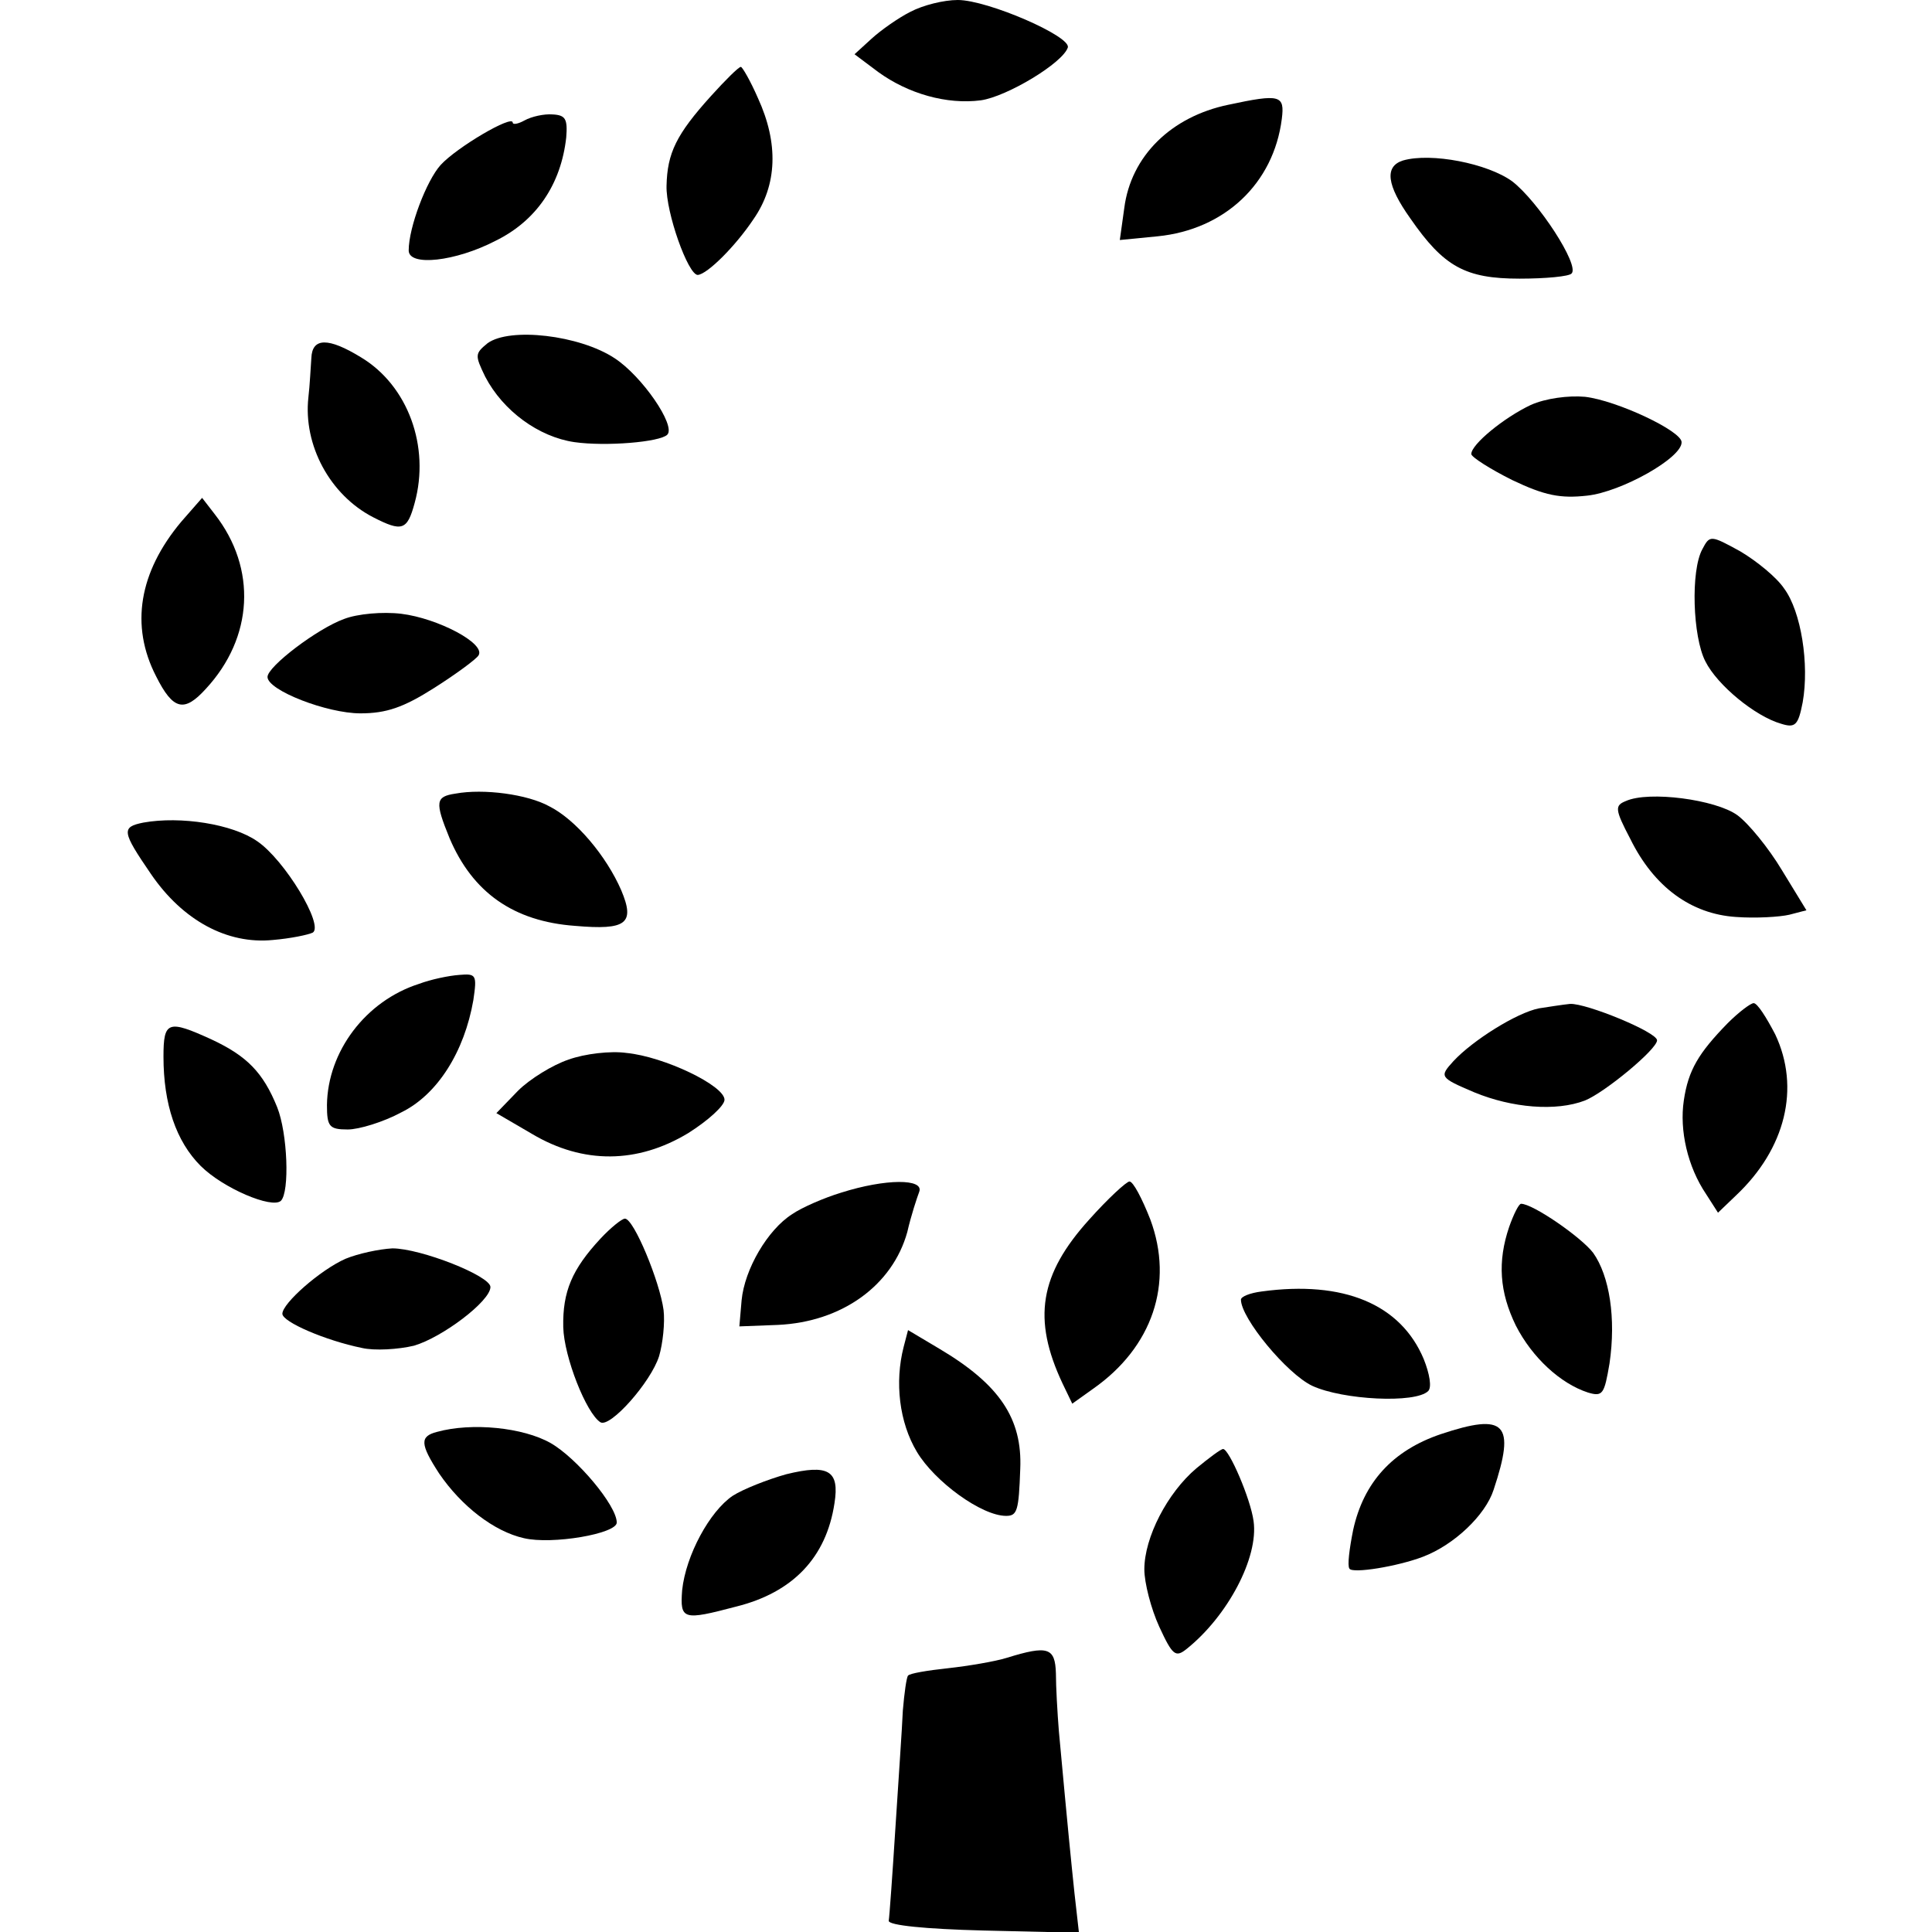
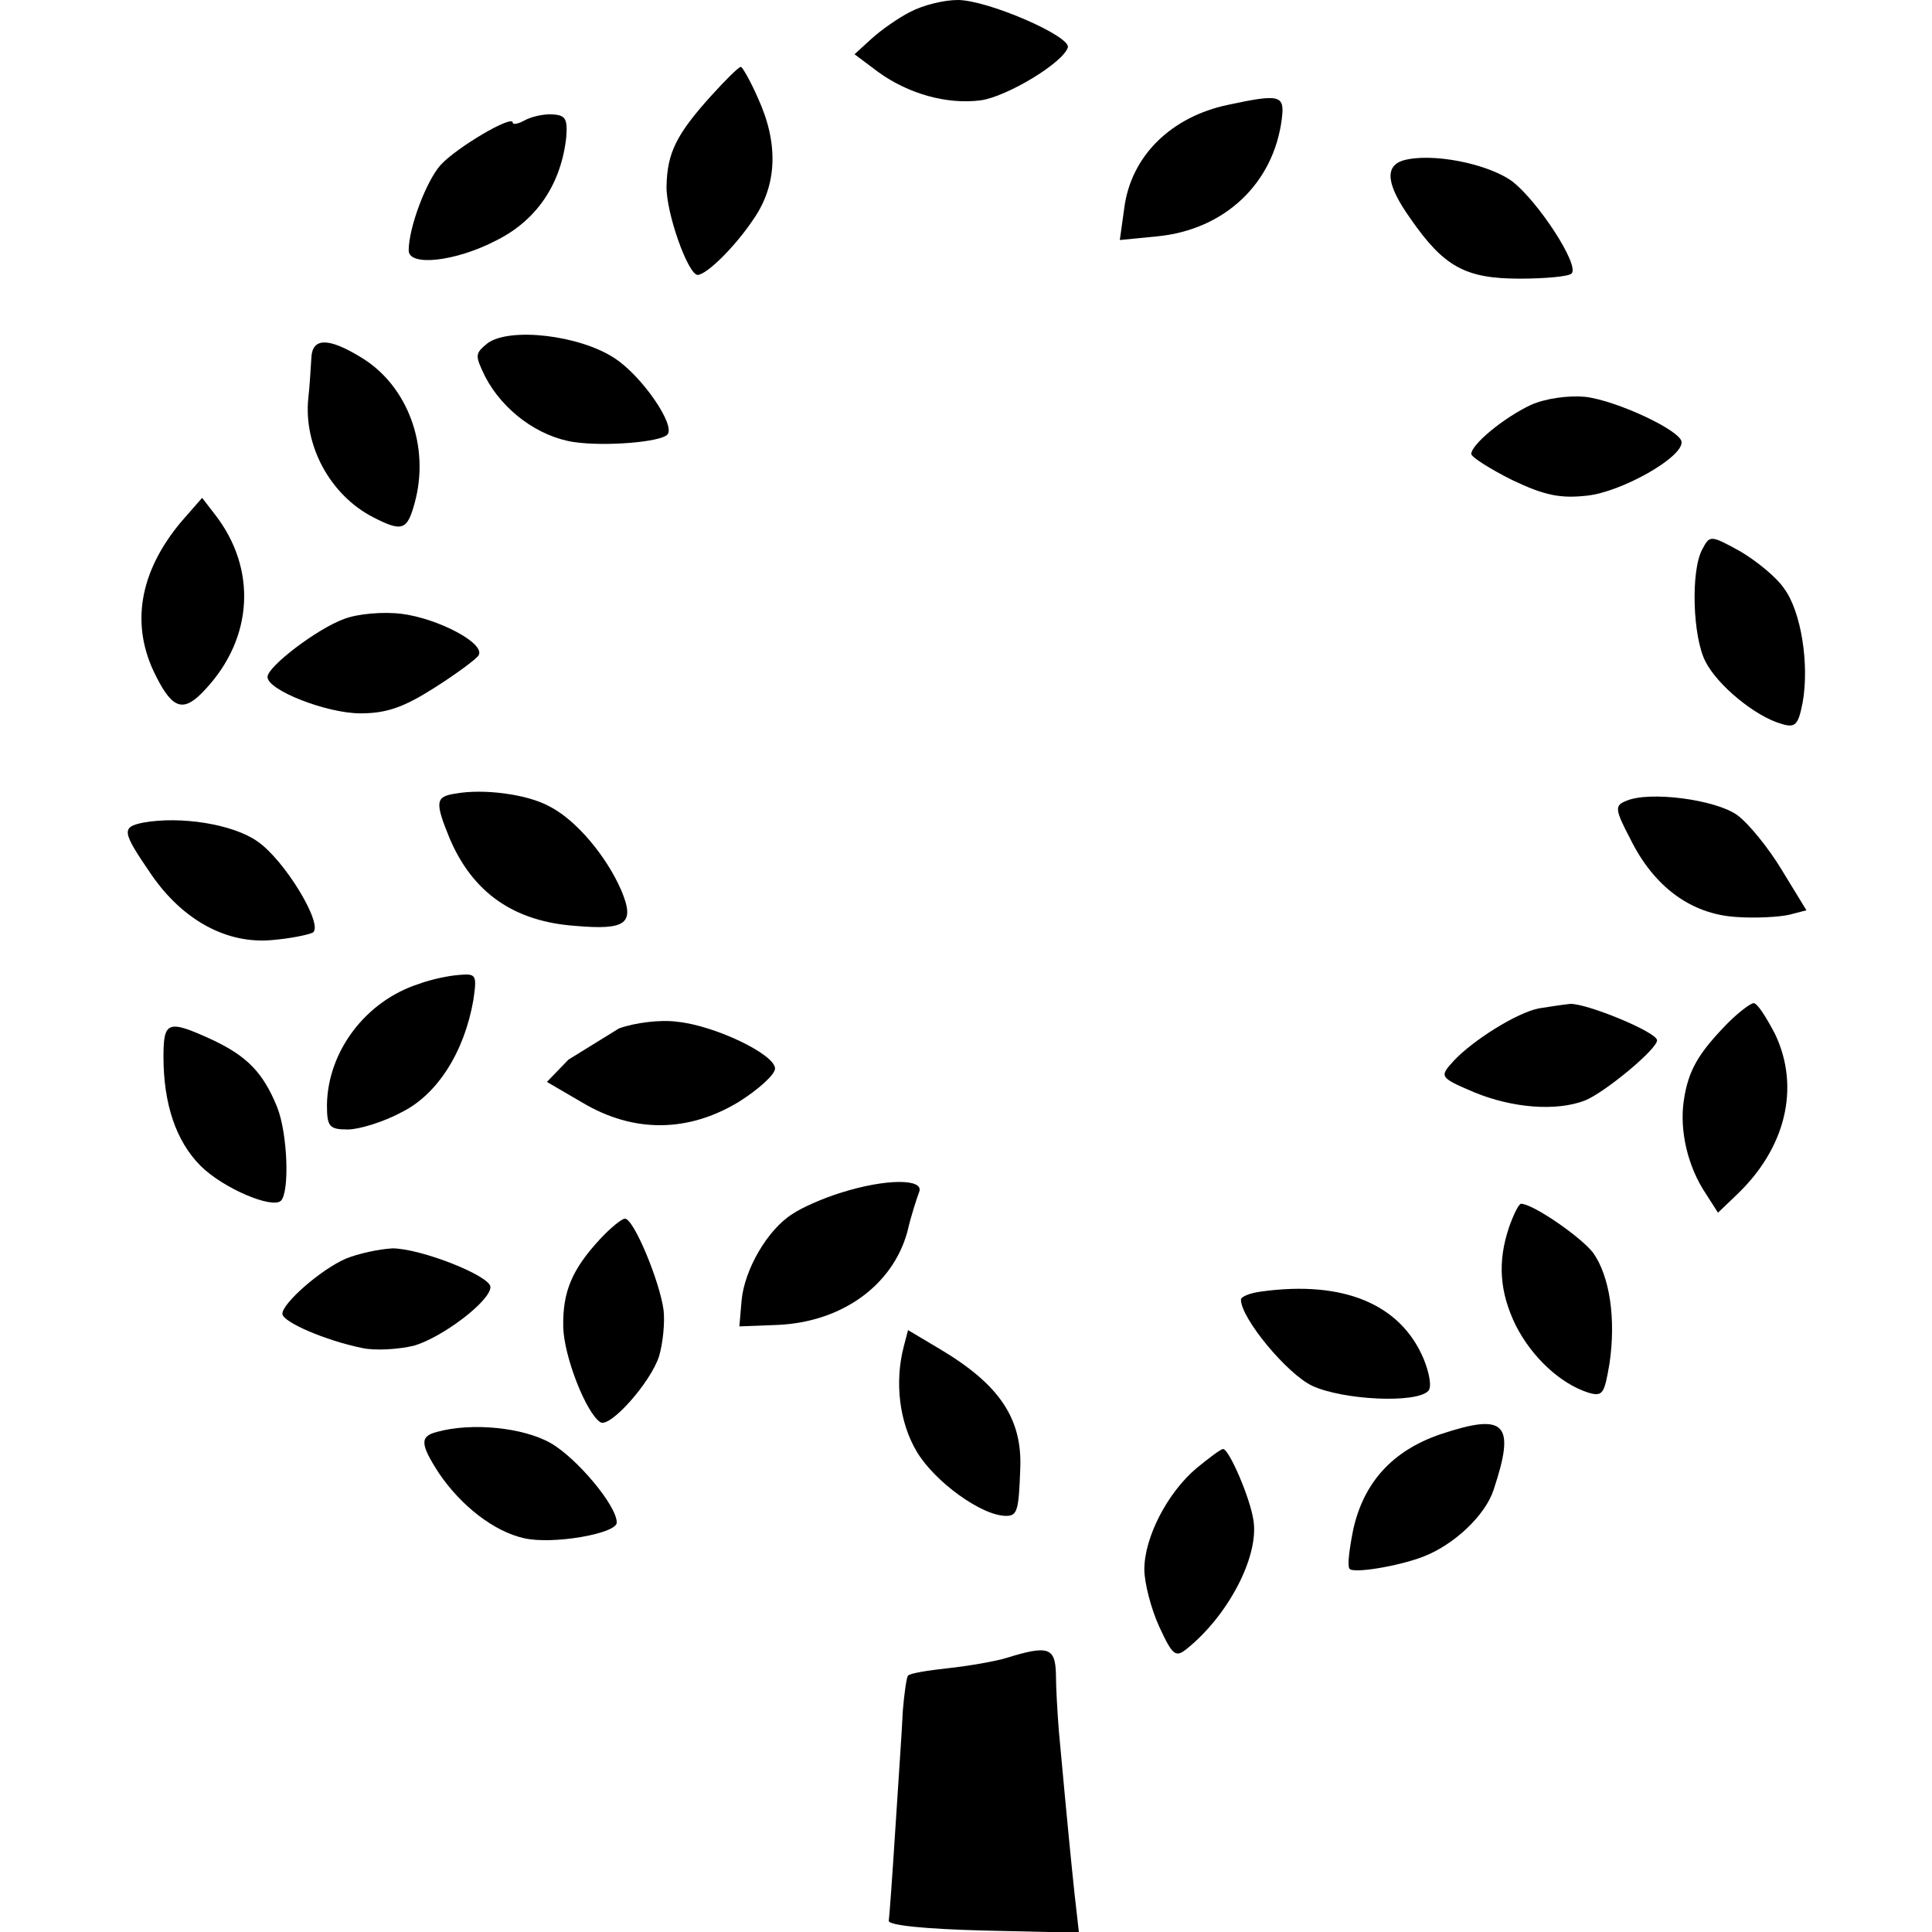
<svg xmlns="http://www.w3.org/2000/svg" version="1.0" width="260pt" height="260pt" viewBox="0 0 260 260" preserveAspectRatio="xMidYMid meet">
  <g transform="translate(0,260) scale(0.1,-0.1)" fill="#000000" stroke="none">
    <path d="M1225 2584 c-16 -8 -40 -25 -52 -36 l-23 -21 32 -24 c40 -29 92 -44 138 -38 35 5 110 50 117 71 5 15 -108 64 -148 64 -19 0 -47 -7 -64 -16z" />
    <path d="M957 2471 c-47 -52 -59 -77 -60 -121 -1 -36 29 -120 42 -120 13 1 51 39 75 75 32 46 34 102 6 163 -10 23 -21 42 -23 42 -3 0 -21 -18 -40 -39z" />
    <path d="M1653 2459 c-77 -16 -131 -69 -140 -139 l-6 -43 51 5 c90 9 156 71 167 158 4 32 -2 34 -72 19z" />
    <path d="M706 2438 c-9 -5 -16 -6 -16 -3 0 11 -75 -33 -97 -57 -19 -21 -43 -84 -43 -115 0 -22 63 -15 117 13 55 27 88 76 95 139 2 25 -1 30 -18 31 -12 1 -29 -3 -38 -8z" />
    <path d="M1888 2384 c-25 -8 -22 -33 10 -78 45 -65 74 -81 147 -81 35 0 67 3 70 7 11 11 -45 97 -80 124 -33 24 -109 39 -147 28z" />
    <path d="M656 2138 c-17 -14 -17 -16 -3 -45 24 -46 72 -81 120 -88 42 -6 115 0 125 10 12 12 -34 79 -71 103 -47 31 -141 42 -171 20z" />
    <path d="M419 2118 c-1 -13 -2 -36 -4 -53 -7 -64 29 -131 87 -161 39 -20 46 -18 56 19 21 76 -9 158 -72 196 -44 27 -66 27 -67 -1z" />
    <path d="M2060 2055 c-36 -17 -80 -53 -80 -66 0 -4 25 -20 55 -35 44 -21 65 -25 101 -21 46 5 128 51 127 72 0 15 -87 56 -130 61 -22 2 -53 -2 -73 -11z" />
    <path d="M244 1898 c-57 -68 -69 -140 -34 -208 23 -46 38 -49 67 -17 64 69 69 162 12 235 l-17 22 -28 -32z" />
    <path d="M2291 1861 c-16 -29 -13 -118 4 -151 16 -32 67 -74 102 -84 19 -6 23 -2 29 29 9 51 -2 122 -25 153 -10 15 -37 37 -59 50 -40 22 -41 22 -51 3z" />
    <path d="M463 1767 c-36 -13 -103 -64 -103 -78 0 -18 80 -49 125 -49 35 0 58 8 99 34 30 19 57 39 60 44 10 16 -55 50 -104 56 -25 3 -59 0 -77 -7z" />
    <path d="M613 1532 c-27 -4 -28 -11 -8 -60 31 -73 86 -112 169 -118 69 -6 81 3 62 48 -20 46 -61 95 -97 113 -29 16 -88 24 -126 17z" />
    <path d="M2188 1522 c-15 -6 -15 -11 6 -51 32 -65 82 -101 142 -105 27 -2 59 0 72 3 l23 6 -33 54 c-18 30 -45 63 -60 74 -29 21 -119 33 -150 19z" />
    <path d="M193 1493 c-30 -6 -29 -12 10 -69 43 -63 103 -95 164 -89 24 2 48 7 54 10 15 10 -38 98 -75 123 -33 23 -103 34 -153 25z" />
    <path d="M564 1276 c-72 -23 -123 -91 -124 -163 0 -29 3 -33 28 -33 15 0 48 10 72 23 49 24 85 82 97 151 5 34 4 36 -19 34 -14 -1 -38 -6 -54 -12z" />
    <path d="M2071 1243 c-30 -6 -89 -43 -115 -71 -19 -21 -19 -22 28 -42 51 -21 110 -26 149 -11 27 11 97 69 97 81 0 11 -95 50 -117 49 -10 -1 -29 -4 -42 -6z" />
    <path d="M2325 1223 c-39 -40 -53 -63 -59 -104 -6 -40 5 -89 30 -126 l16 -25 24 23 c67 63 87 145 53 217 -12 23 -24 42 -29 42 -4 0 -20 -12 -35 -27z" />
    <path d="M220 1178 c0 -64 17 -114 50 -147 30 -30 96 -58 108 -47 12 12 9 91 -5 126 -19 47 -41 69 -88 91 -59 27 -65 25 -65 -23z" />
-     <path d="M765 1174 c-21 -7 -52 -26 -68 -42 l-29 -30 48 -28 c69 -41 142 -40 210 1 27 17 49 37 49 45 0 19 -81 58 -132 63 -21 3 -56 -1 -78 -9z" />
+     <path d="M765 1174 l-29 -30 48 -28 c69 -41 142 -40 210 1 27 17 49 37 49 45 0 19 -81 58 -132 63 -21 3 -56 -1 -78 -9z" />
    <path d="M1132 995 c-23 -7 -53 -20 -66 -29 -33 -21 -64 -74 -68 -116 l-3 -35 52 2 c86 4 154 53 174 125 5 22 13 46 16 54 7 18 -45 18 -105 -1z" />
-     <path d="M1466 959 c-67 -74 -77 -134 -36 -221 l13 -27 28 20 c80 56 109 142 77 228 -11 28 -23 51 -28 51 -4 0 -29 -23 -54 -51z" />
    <path d="M2031 949 c-16 -47 -13 -88 9 -133 22 -43 60 -78 97 -90 20 -6 22 -2 29 39 9 61 0 118 -22 149 -16 21 -81 66 -97 66 -3 0 -10 -14 -16 -31z" />
    <path d="M808 933 c-38 -41 -51 -71 -50 -119 1 -40 31 -116 50 -128 13 -8 68 54 79 89 5 17 8 45 6 62 -5 38 -40 123 -52 123 -4 0 -19 -12 -33 -27z" />
    <path d="M465 906 c-34 -15 -85 -60 -85 -74 0 -11 58 -36 107 -46 17 -4 49 -2 70 3 38 11 103 60 103 79 0 15 -94 52 -132 52 -18 -1 -46 -7 -63 -14z" />
    <path d="M1698 862 c-16 -2 -28 -7 -28 -11 0 -25 62 -100 96 -116 41 -19 139 -24 156 -7 5 5 2 23 -6 43 -31 74 -108 106 -218 91z" />
    <path d="M1216 787 c-12 -47 -6 -101 18 -141 24 -40 87 -86 120 -86 15 0 17 7 19 63 3 68 -28 114 -109 162 l-42 25 -6 -23z" />
    <path d="M1939 670 c-65 -22 -104 -65 -118 -129 -5 -25 -8 -48 -5 -52 4 -7 65 3 99 16 42 16 84 56 95 90 30 90 16 104 -71 75z" />
    <path d="M588 673 c-23 -6 -23 -16 3 -56 30 -44 74 -78 114 -87 38 -9 125 6 125 21 0 23 -54 87 -89 107 -37 21 -106 28 -153 15z" />
    <path d="M1610 624 c-39 -33 -70 -93 -70 -136 0 -18 9 -53 20 -77 18 -39 22 -42 37 -30 55 44 97 123 90 172 -4 30 -33 97 -41 97 -3 0 -19 -12 -36 -26z" />
-     <path d="M1058 616 c-25 -7 -58 -20 -72 -29 -31 -21 -63 -80 -68 -127 -3 -40 1 -41 73 -22 76 19 121 66 132 139 7 44 -8 53 -65 39z" />
    <path d="M1355 369 c-16 -5 -52 -11 -79 -14 -28 -3 -52 -7 -54 -10 -2 -2 -5 -23 -7 -47 -1 -24 -6 -95 -10 -158 -4 -63 -8 -119 -9 -125 0 -6 49 -11 127 -13 l129 -3 -6 53 c-5 48 -8 77 -21 218 -2 25 -4 60 -4 78 -1 35 -11 38 -66 21z" />
  </g>
</svg>